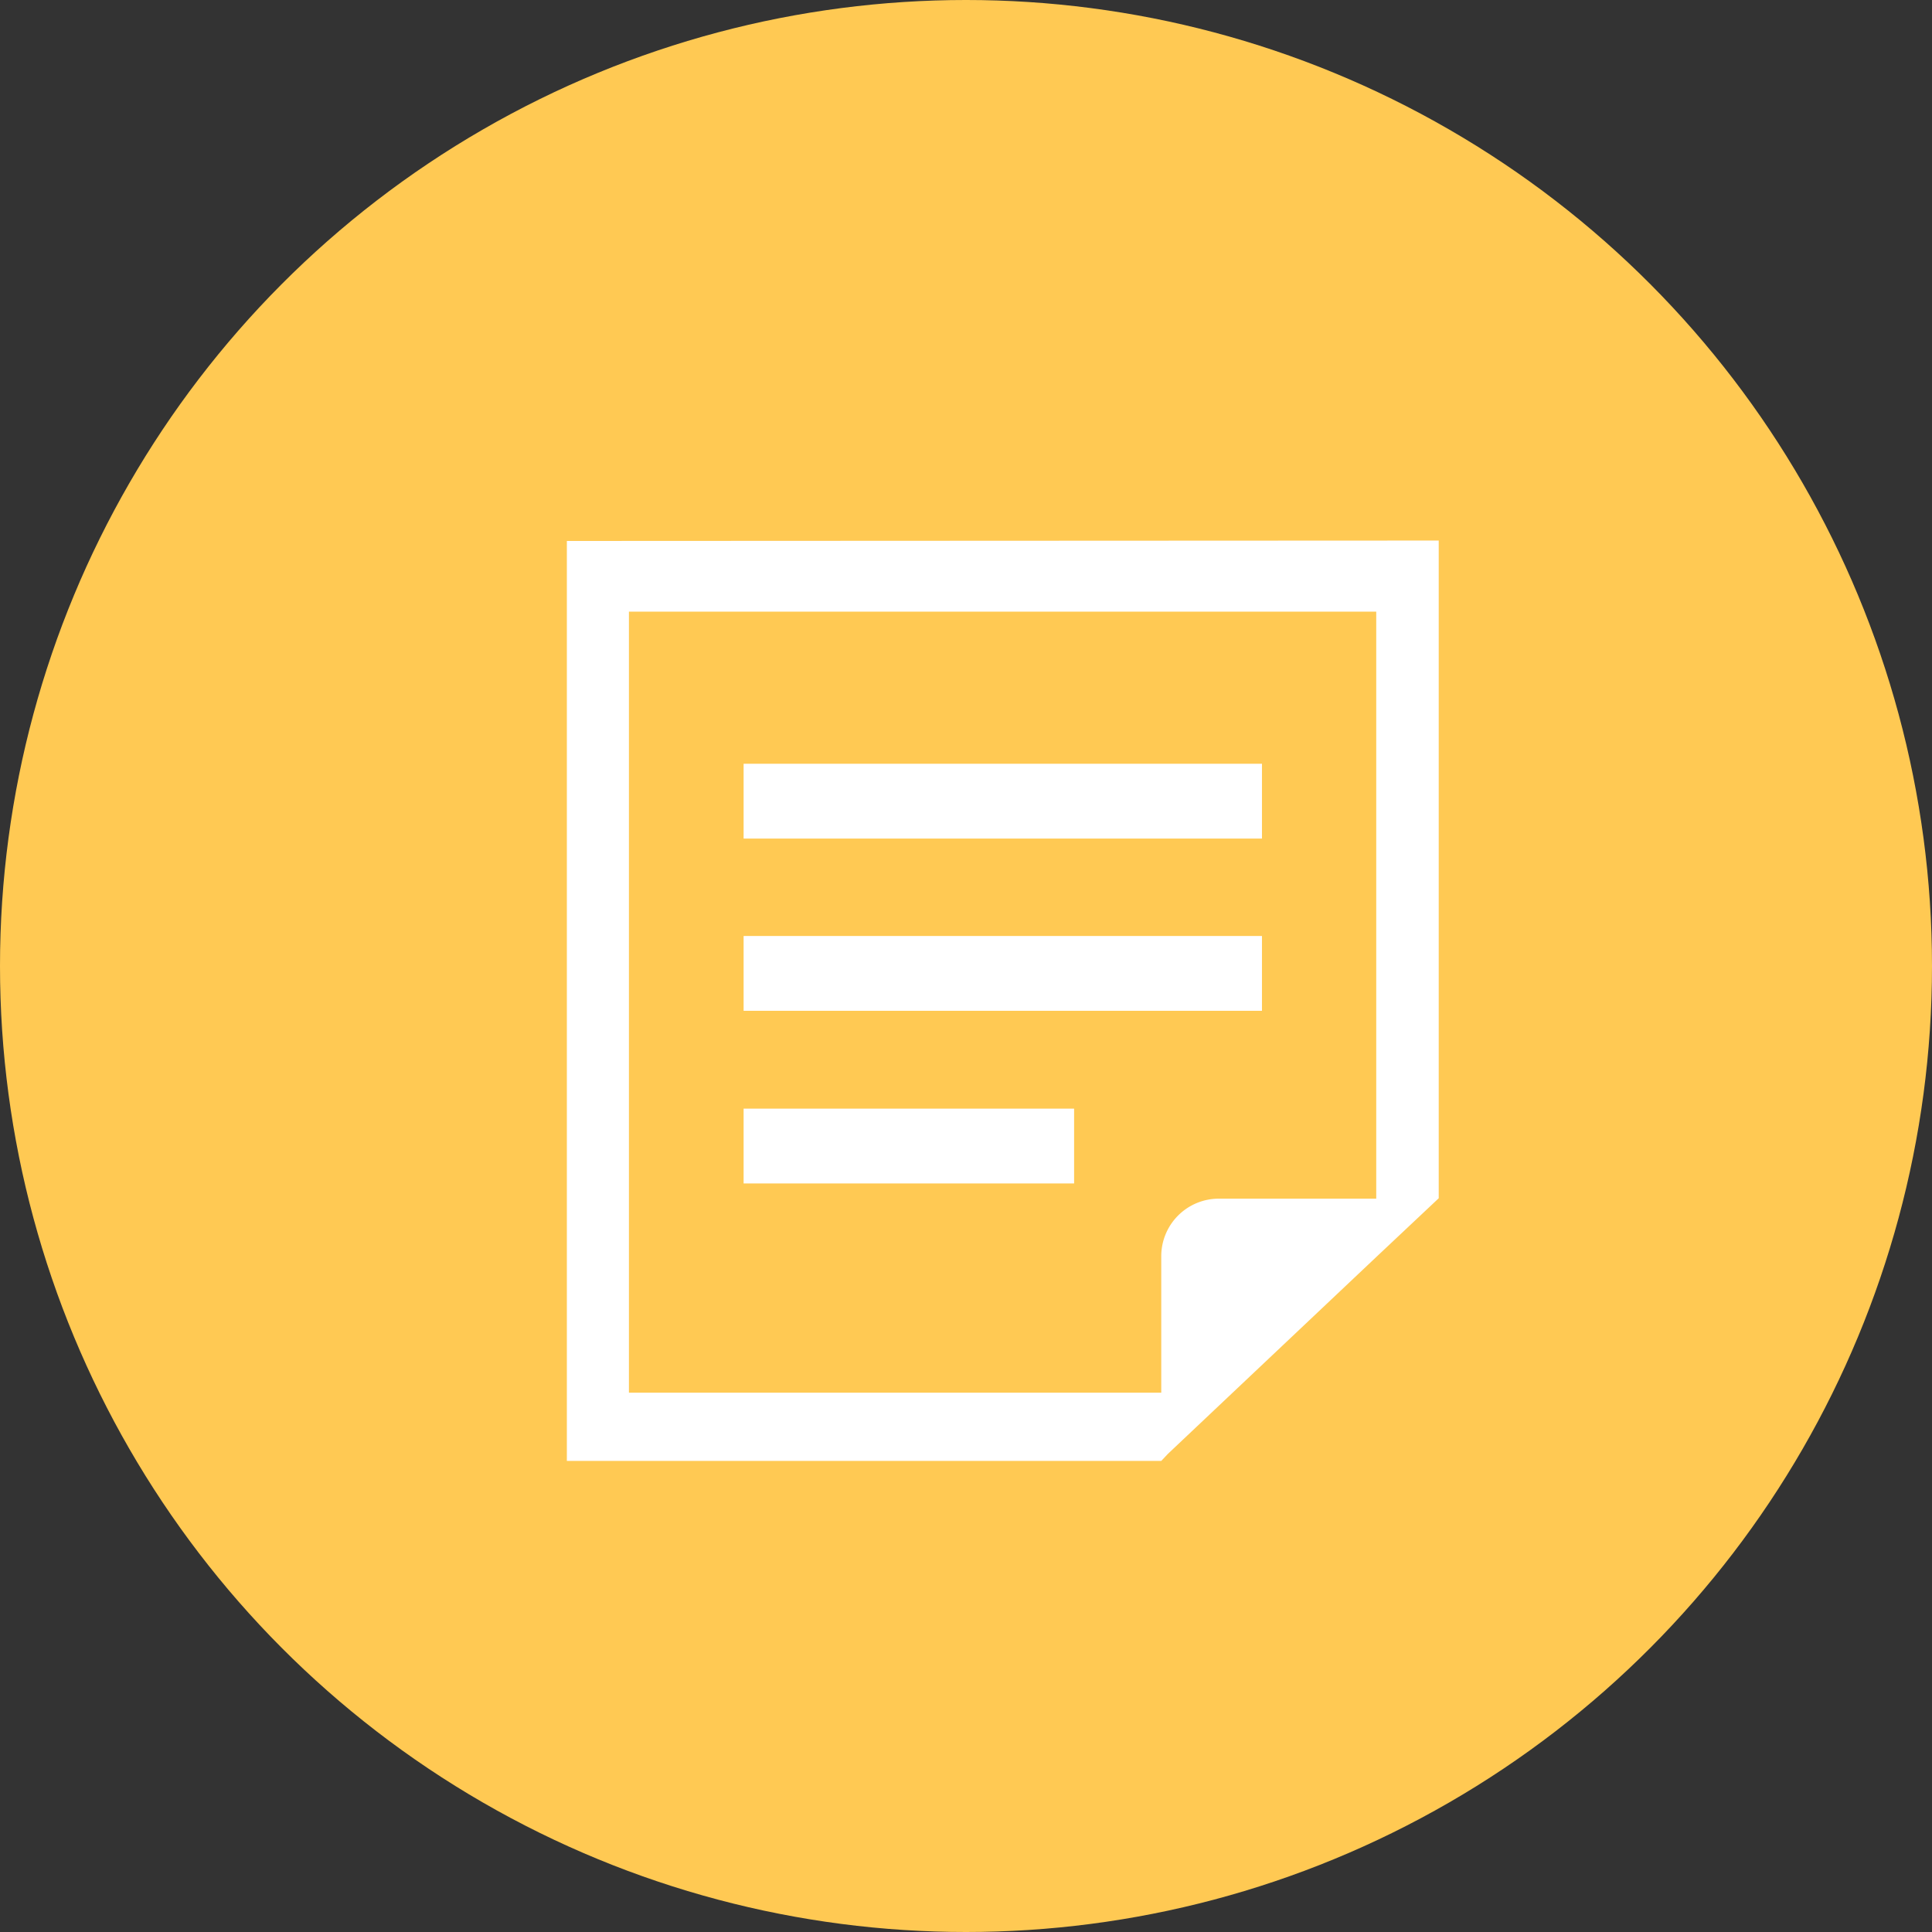
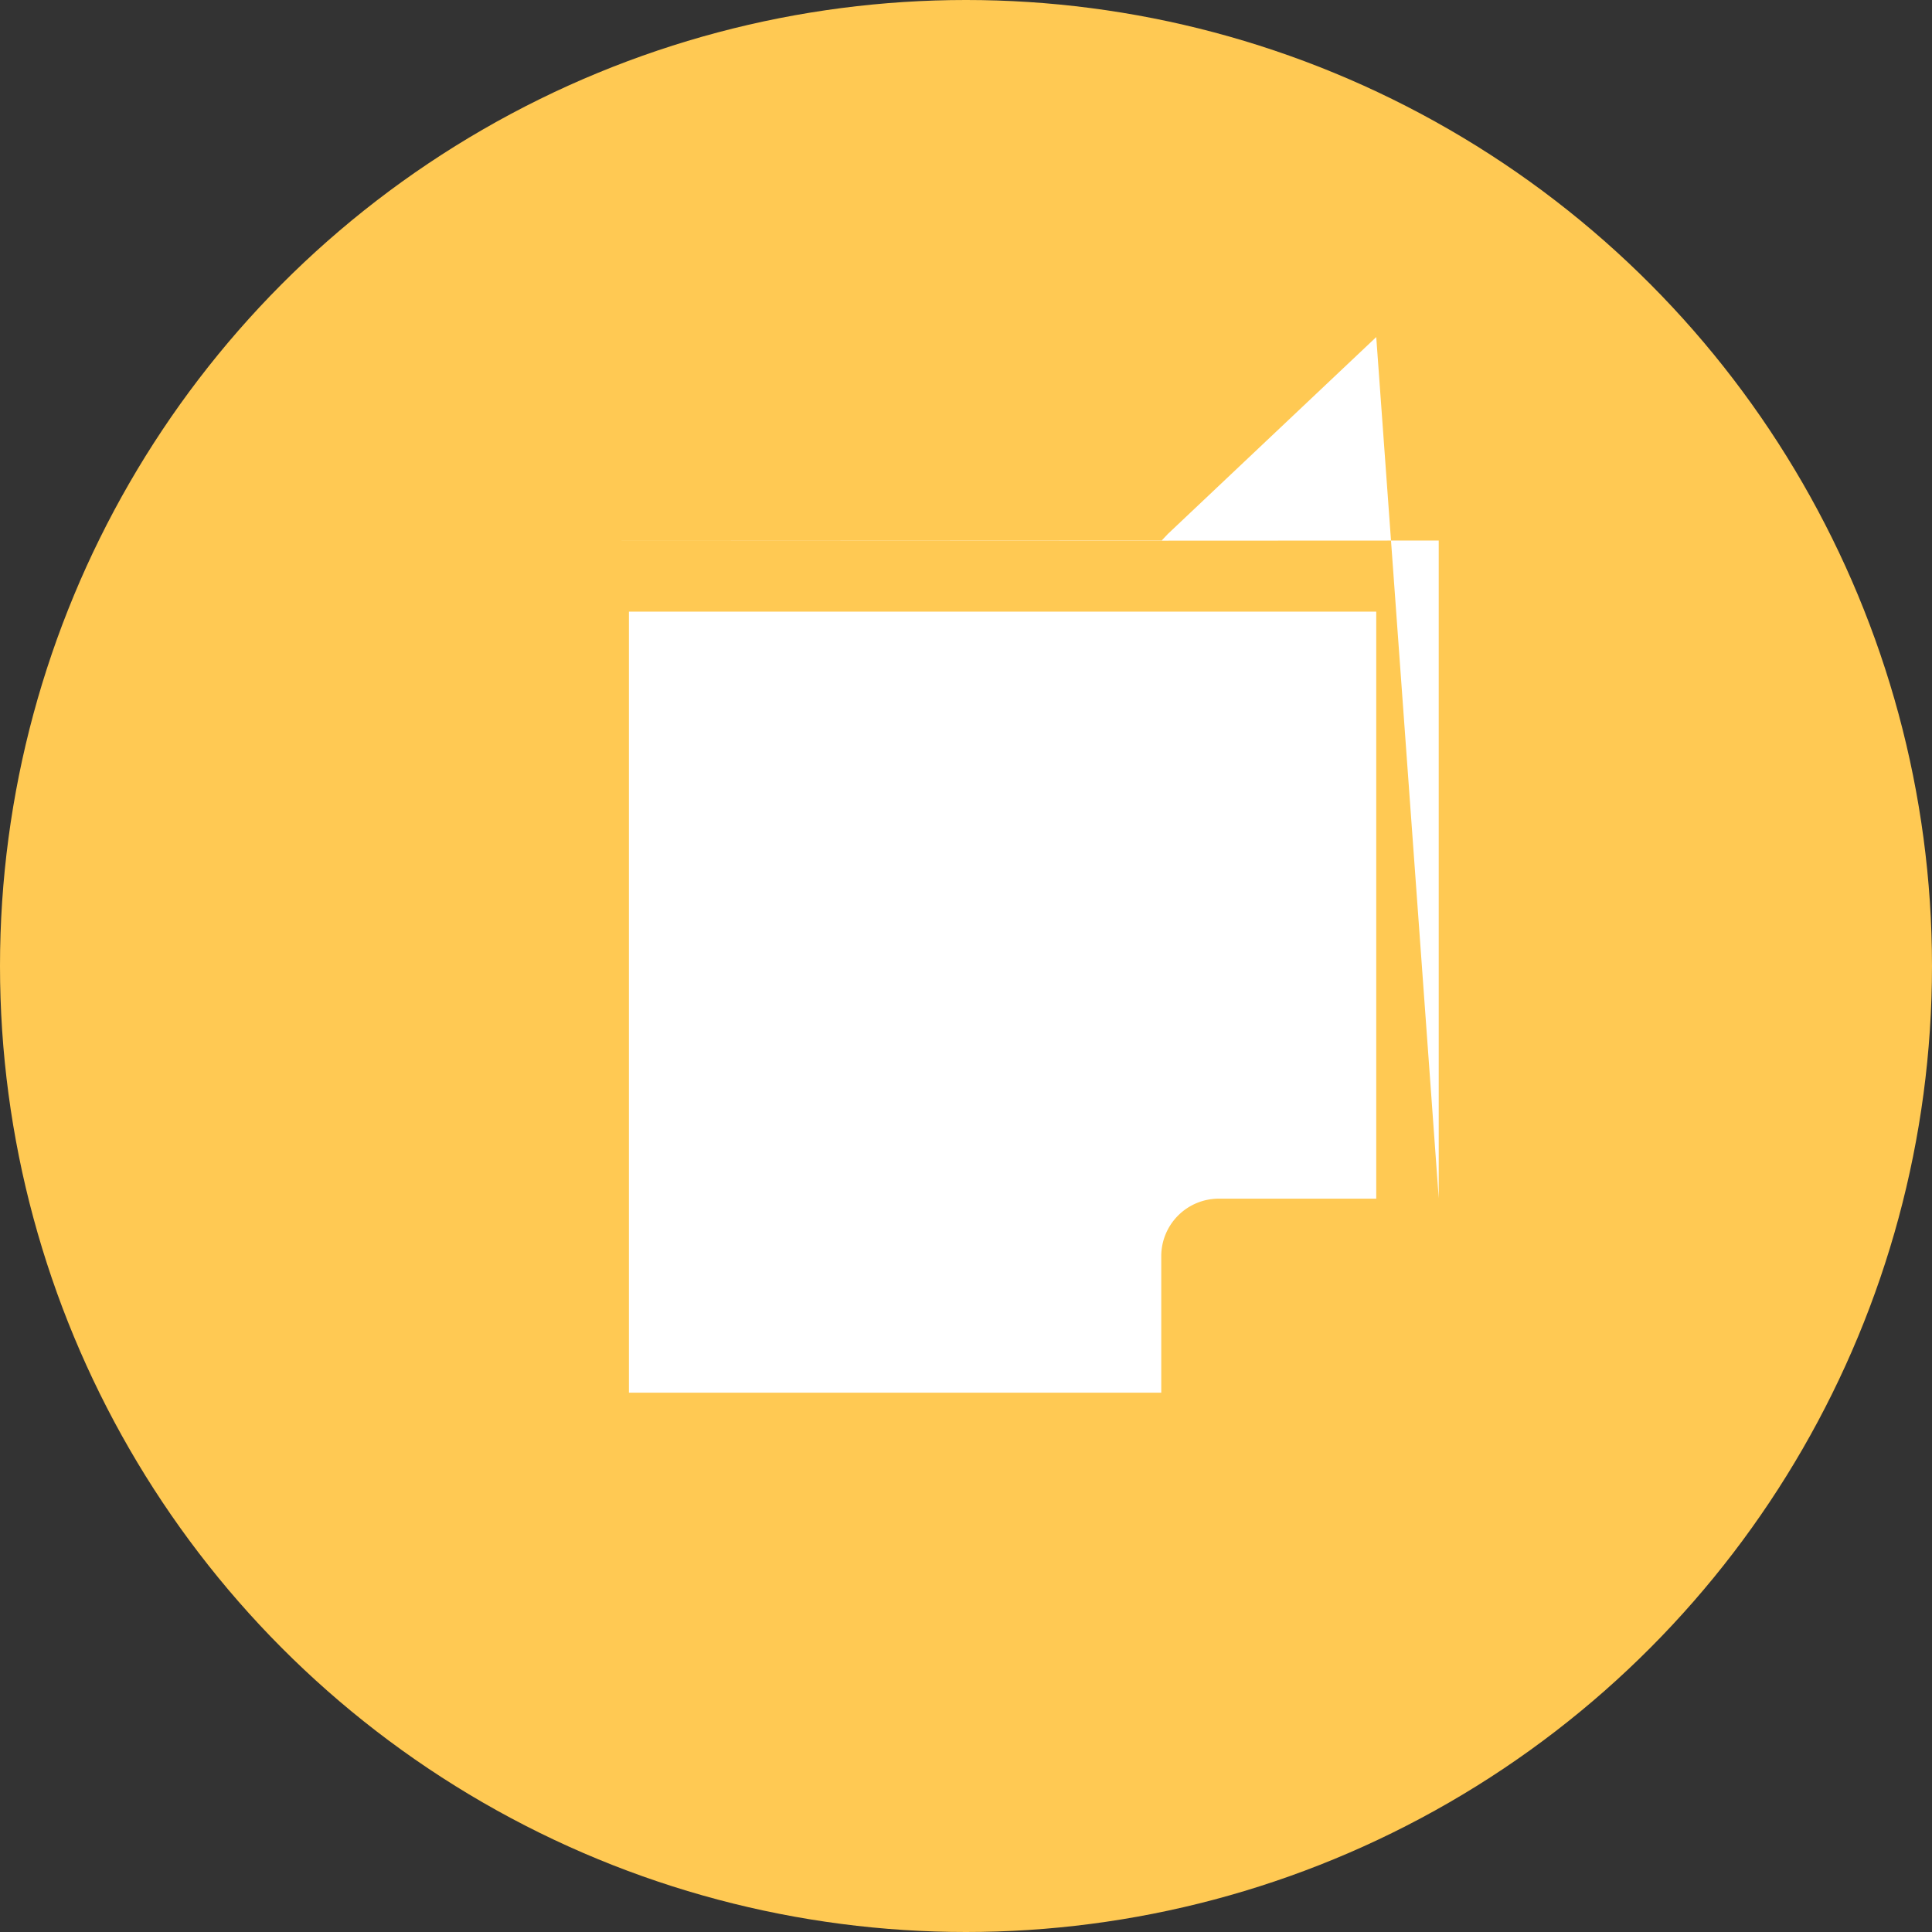
<svg xmlns="http://www.w3.org/2000/svg" viewBox="0 0 47 47">
  <rect x="0" y="0" width="47" height="47" fill="#333333" stroke="none" />
  <defs>
    <style>.cls-1{fill:#ffc953;}.cls-2{fill:#fff;}</style>
  </defs>
  <title>アセット 3</title>
  <g id="レイヤー_2" data-name="レイヤー 2">
    <g id="contents">
      <circle class="cls-1" cx="23.5" cy="23.5" r="23.5" />
      <rect class="cls-2" x="18.09" y="18.58" width="12.61" height="1.82" />
      <rect class="cls-2" x="18.09" y="22.77" width="12.61" height="1.82" />
-       <rect class="cls-2" x="18.09" y="26.97" width="8.04" height="1.82" />
-       <path class="cls-2" d="M13.79,13.16V35.54H28.25l.16-.17,5.07-4.79L35,29.15v-16Zm19.69,16H29.65a1.4,1.4,0,0,0-1.4,1.4v3.32H15.3v-19H33.48Z" />
+       <path class="cls-2" d="M13.79,13.16H28.25l.16-.17,5.07-4.79L35,29.15v-16Zm19.69,16H29.65a1.4,1.4,0,0,0-1.4,1.4v3.32H15.3v-19H33.48Z" />
    </g>
  </g>
</svg>